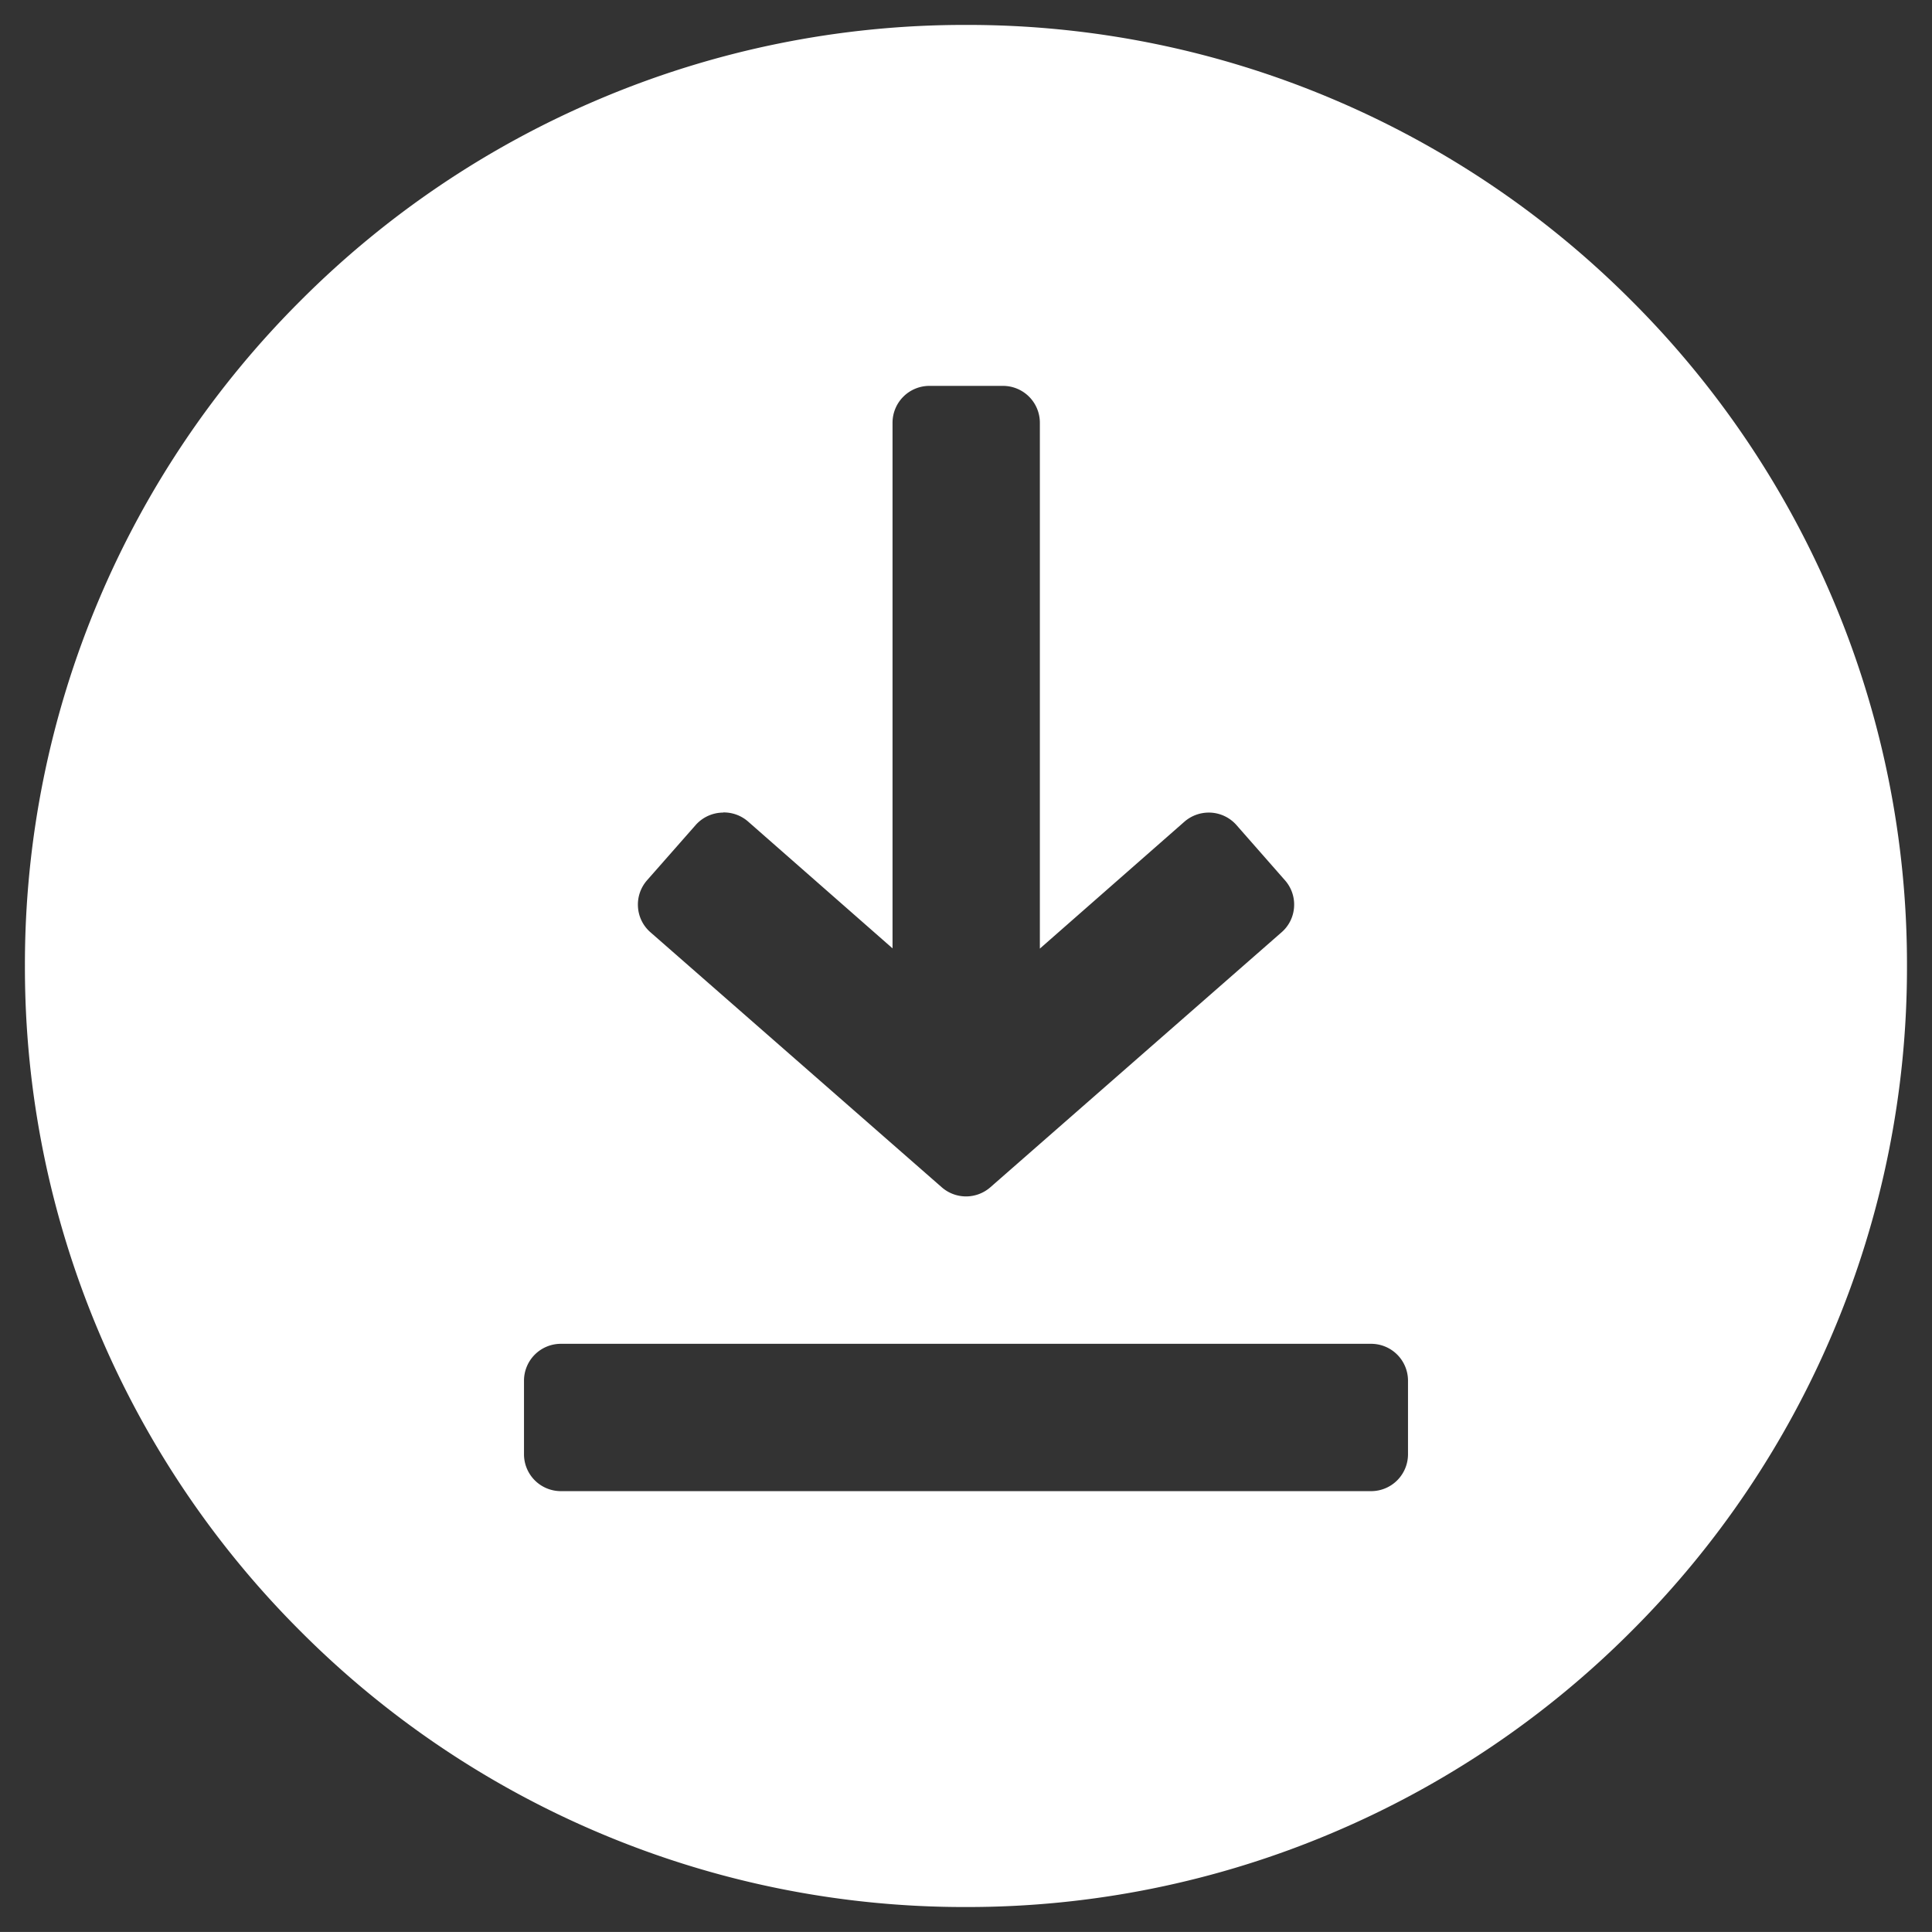
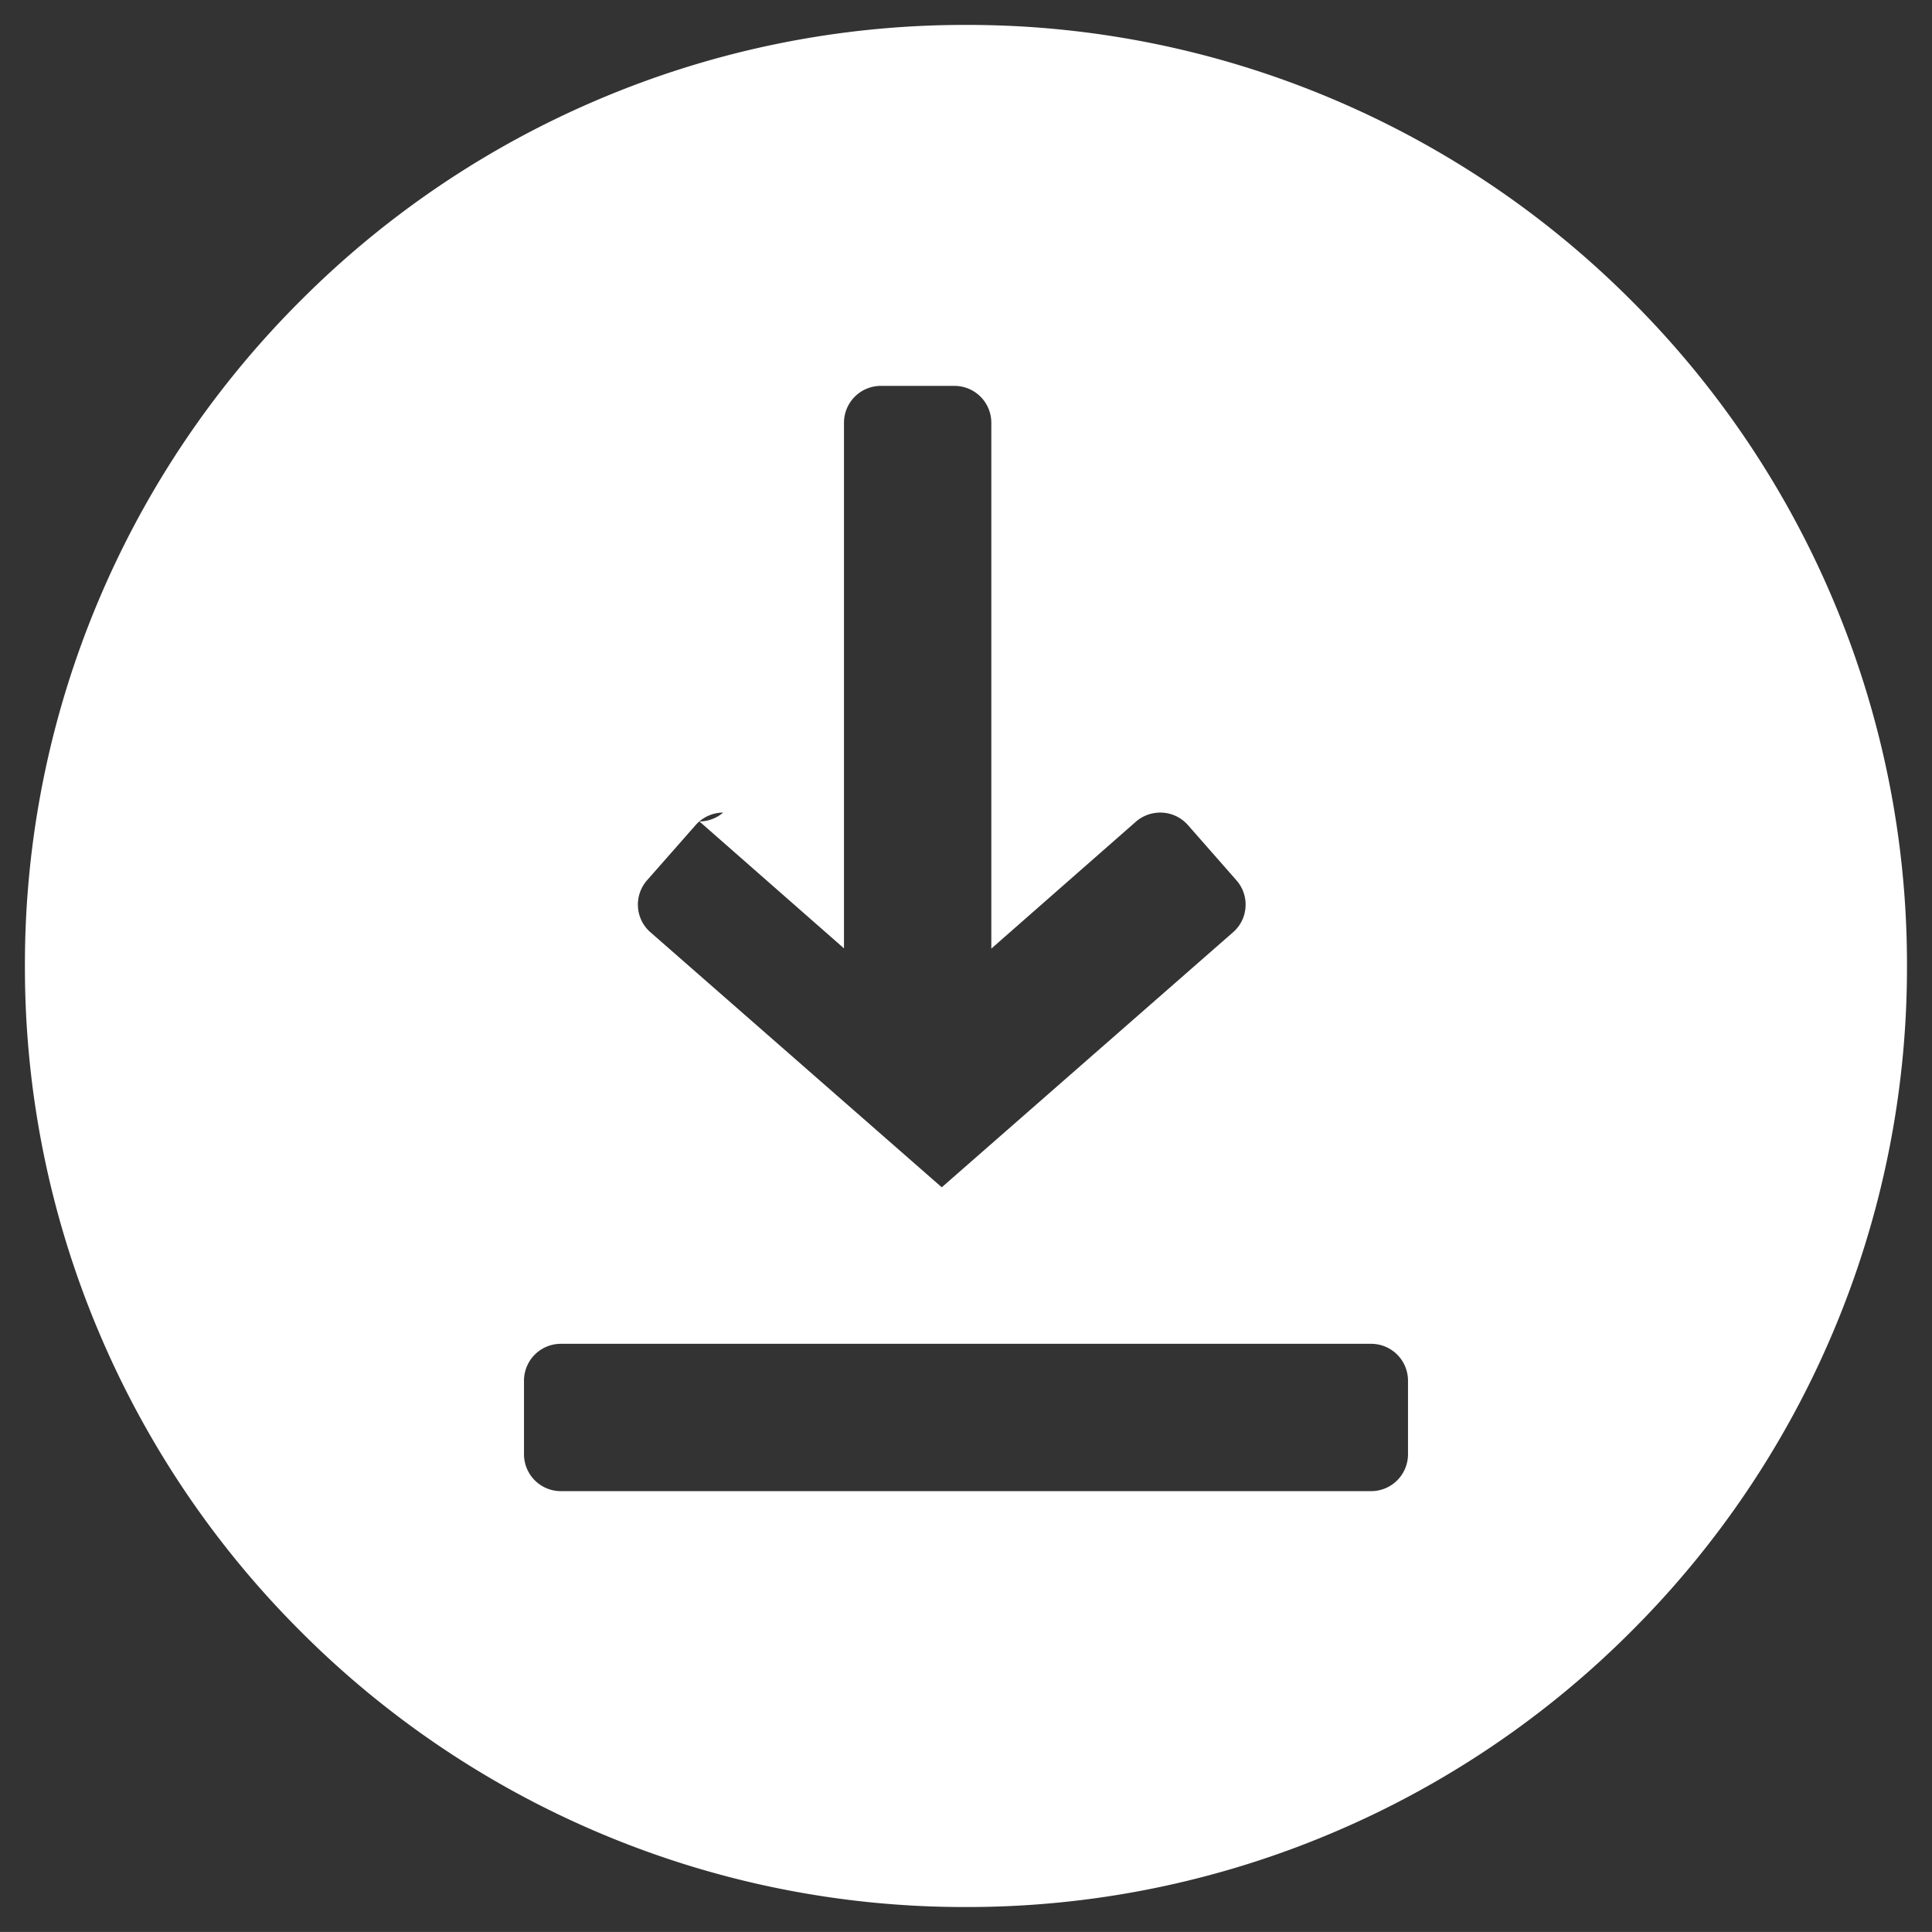
<svg xmlns="http://www.w3.org/2000/svg" width="38.762" height="38.761" viewBox="0 0 38.762 38.761">
  <rect x="0" y="0" width="38.762" height="38.761" fill="#333333" stroke="none" />
  <g transform="translate(-25.619 -1108.589)">
-     <path d="M247.881-69.239a18.764,18.764,0,0,1-7.349-1.484,18.818,18.818,0,0,1-6-4.046,18.817,18.817,0,0,1-4.046-6A18.761,18.761,0,0,1,229-88.119a18.762,18.762,0,0,1,1.484-7.349,18.819,18.819,0,0,1,4.046-6,18.819,18.819,0,0,1,6-4.046A18.762,18.762,0,0,1,247.881-107a18.762,18.762,0,0,1,7.349,1.484,18.819,18.819,0,0,1,6,4.046,18.82,18.82,0,0,1,4.046,6,18.762,18.762,0,0,1,1.484,7.349,18.761,18.761,0,0,1-1.484,7.349,18.817,18.817,0,0,1-4.046,6,18.819,18.819,0,0,1-6,4.046A18.764,18.764,0,0,1,247.881-69.239Zm-8.129-11.3a.74.74,0,0,0-.739.739v1.478a.74.74,0,0,0,.739.739H256.01a.74.74,0,0,0,.739-.739V-79.8a.74.74,0,0,0-.739-.739Zm3.26-10.658a.741.741,0,0,0-.555.25l-.974,1.107a.737.737,0,0,0-.183.539.731.731,0,0,0,.251.506l5.844,5.116a.741.741,0,0,0,.487.183.745.745,0,0,0,.487-.183l5.843-5.116a.731.731,0,0,0,.251-.506.734.734,0,0,0-.182-.537l-.974-1.109a.738.738,0,0,0-.555-.25.745.745,0,0,0-.489.183l-2.9,2.546V-99.019a.74.74,0,0,0-.739-.739h-1.478a.74.74,0,0,0-.739.739v10.546l-2.9-2.546A.74.74,0,0,0,243.012-91.2Z" transform="translate(-202.881 1216.089)" fill="#fff" stroke="rgba(0,0,0,0)" stroke-miterlimit="10" stroke-width="1" />
+     <path d="M247.881-69.239a18.764,18.764,0,0,1-7.349-1.484,18.818,18.818,0,0,1-6-4.046,18.817,18.817,0,0,1-4.046-6A18.761,18.761,0,0,1,229-88.119a18.762,18.762,0,0,1,1.484-7.349,18.819,18.819,0,0,1,4.046-6,18.819,18.819,0,0,1,6-4.046A18.762,18.762,0,0,1,247.881-107a18.762,18.762,0,0,1,7.349,1.484,18.819,18.819,0,0,1,6,4.046,18.82,18.82,0,0,1,4.046,6,18.762,18.762,0,0,1,1.484,7.349,18.761,18.761,0,0,1-1.484,7.349,18.817,18.817,0,0,1-4.046,6,18.819,18.819,0,0,1-6,4.046A18.764,18.764,0,0,1,247.881-69.239Zm-8.129-11.3a.74.74,0,0,0-.739.739v1.478a.74.74,0,0,0,.739.739H256.01a.74.74,0,0,0,.739-.739V-79.8a.74.74,0,0,0-.739-.739Zm3.26-10.658a.741.741,0,0,0-.555.25l-.974,1.107a.737.737,0,0,0-.183.539.731.731,0,0,0,.251.506l5.844,5.116l5.843-5.116a.731.731,0,0,0,.251-.506.734.734,0,0,0-.182-.537l-.974-1.109a.738.738,0,0,0-.555-.25.745.745,0,0,0-.489.183l-2.9,2.546V-99.019a.74.74,0,0,0-.739-.739h-1.478a.74.74,0,0,0-.739.739v10.546l-2.9-2.546A.74.74,0,0,0,243.012-91.2Z" transform="translate(-202.881 1216.089)" fill="#fff" stroke="rgba(0,0,0,0)" stroke-miterlimit="10" stroke-width="1" />
  </g>
</svg>